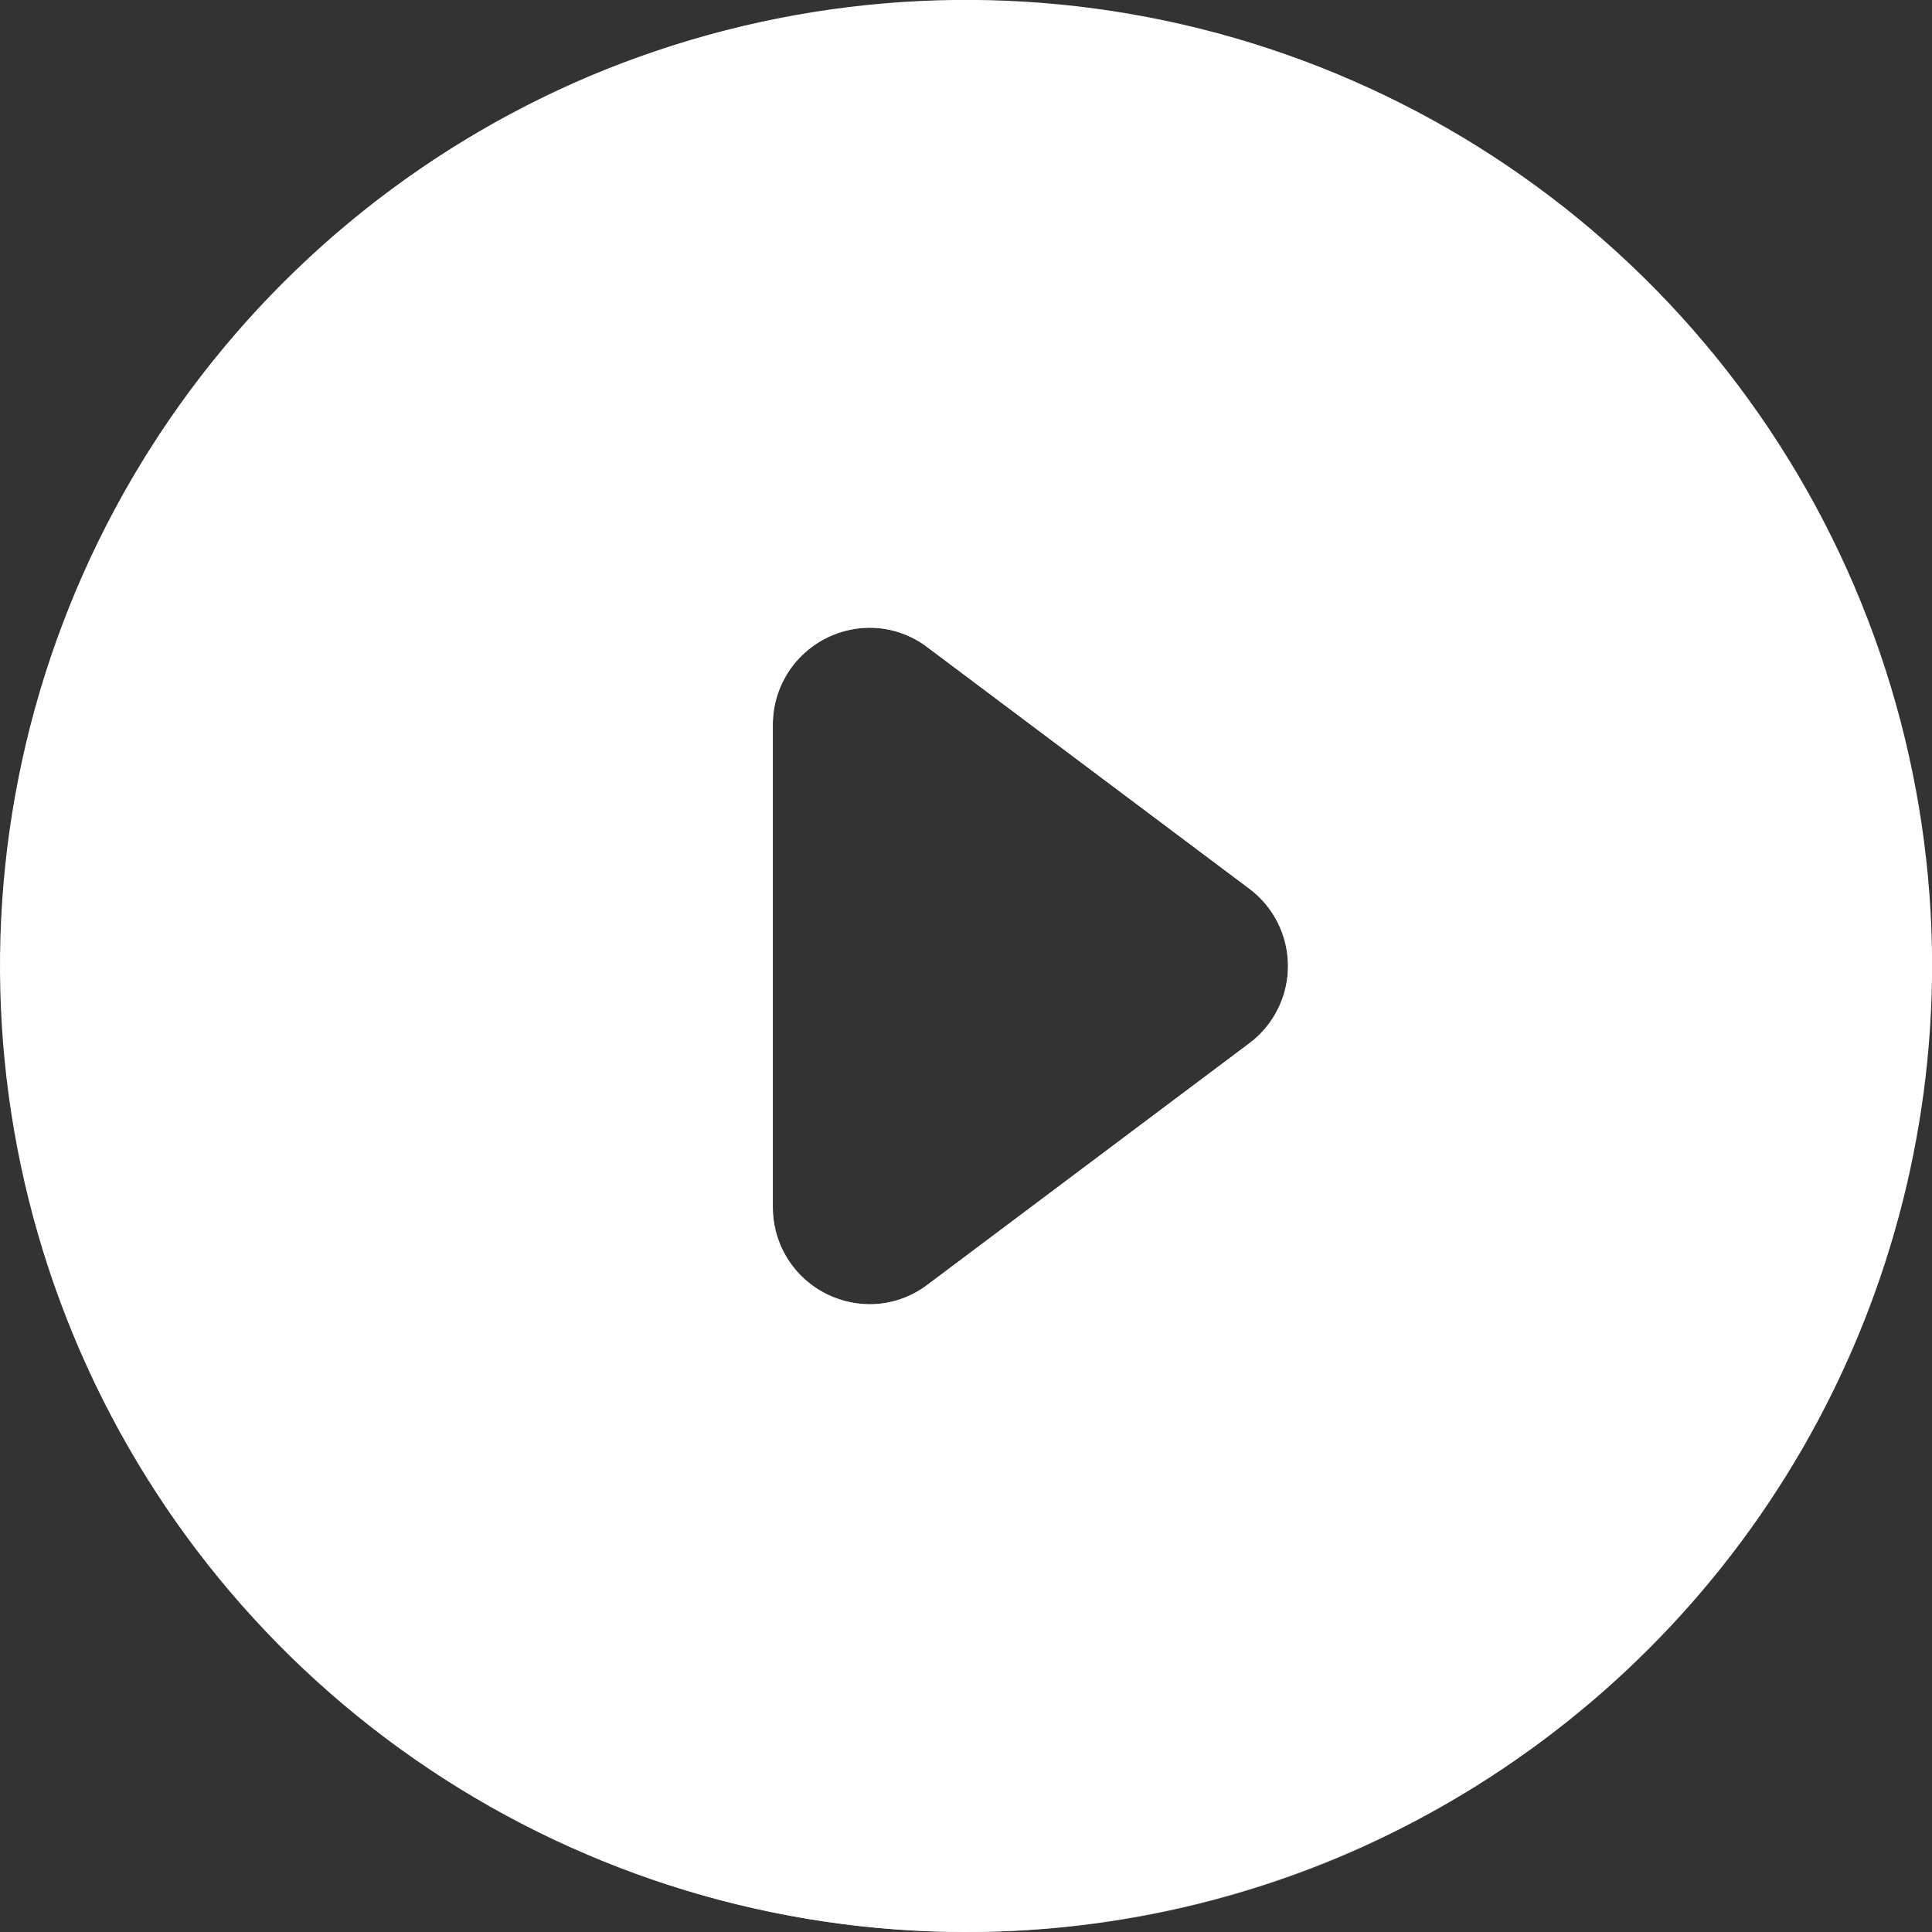
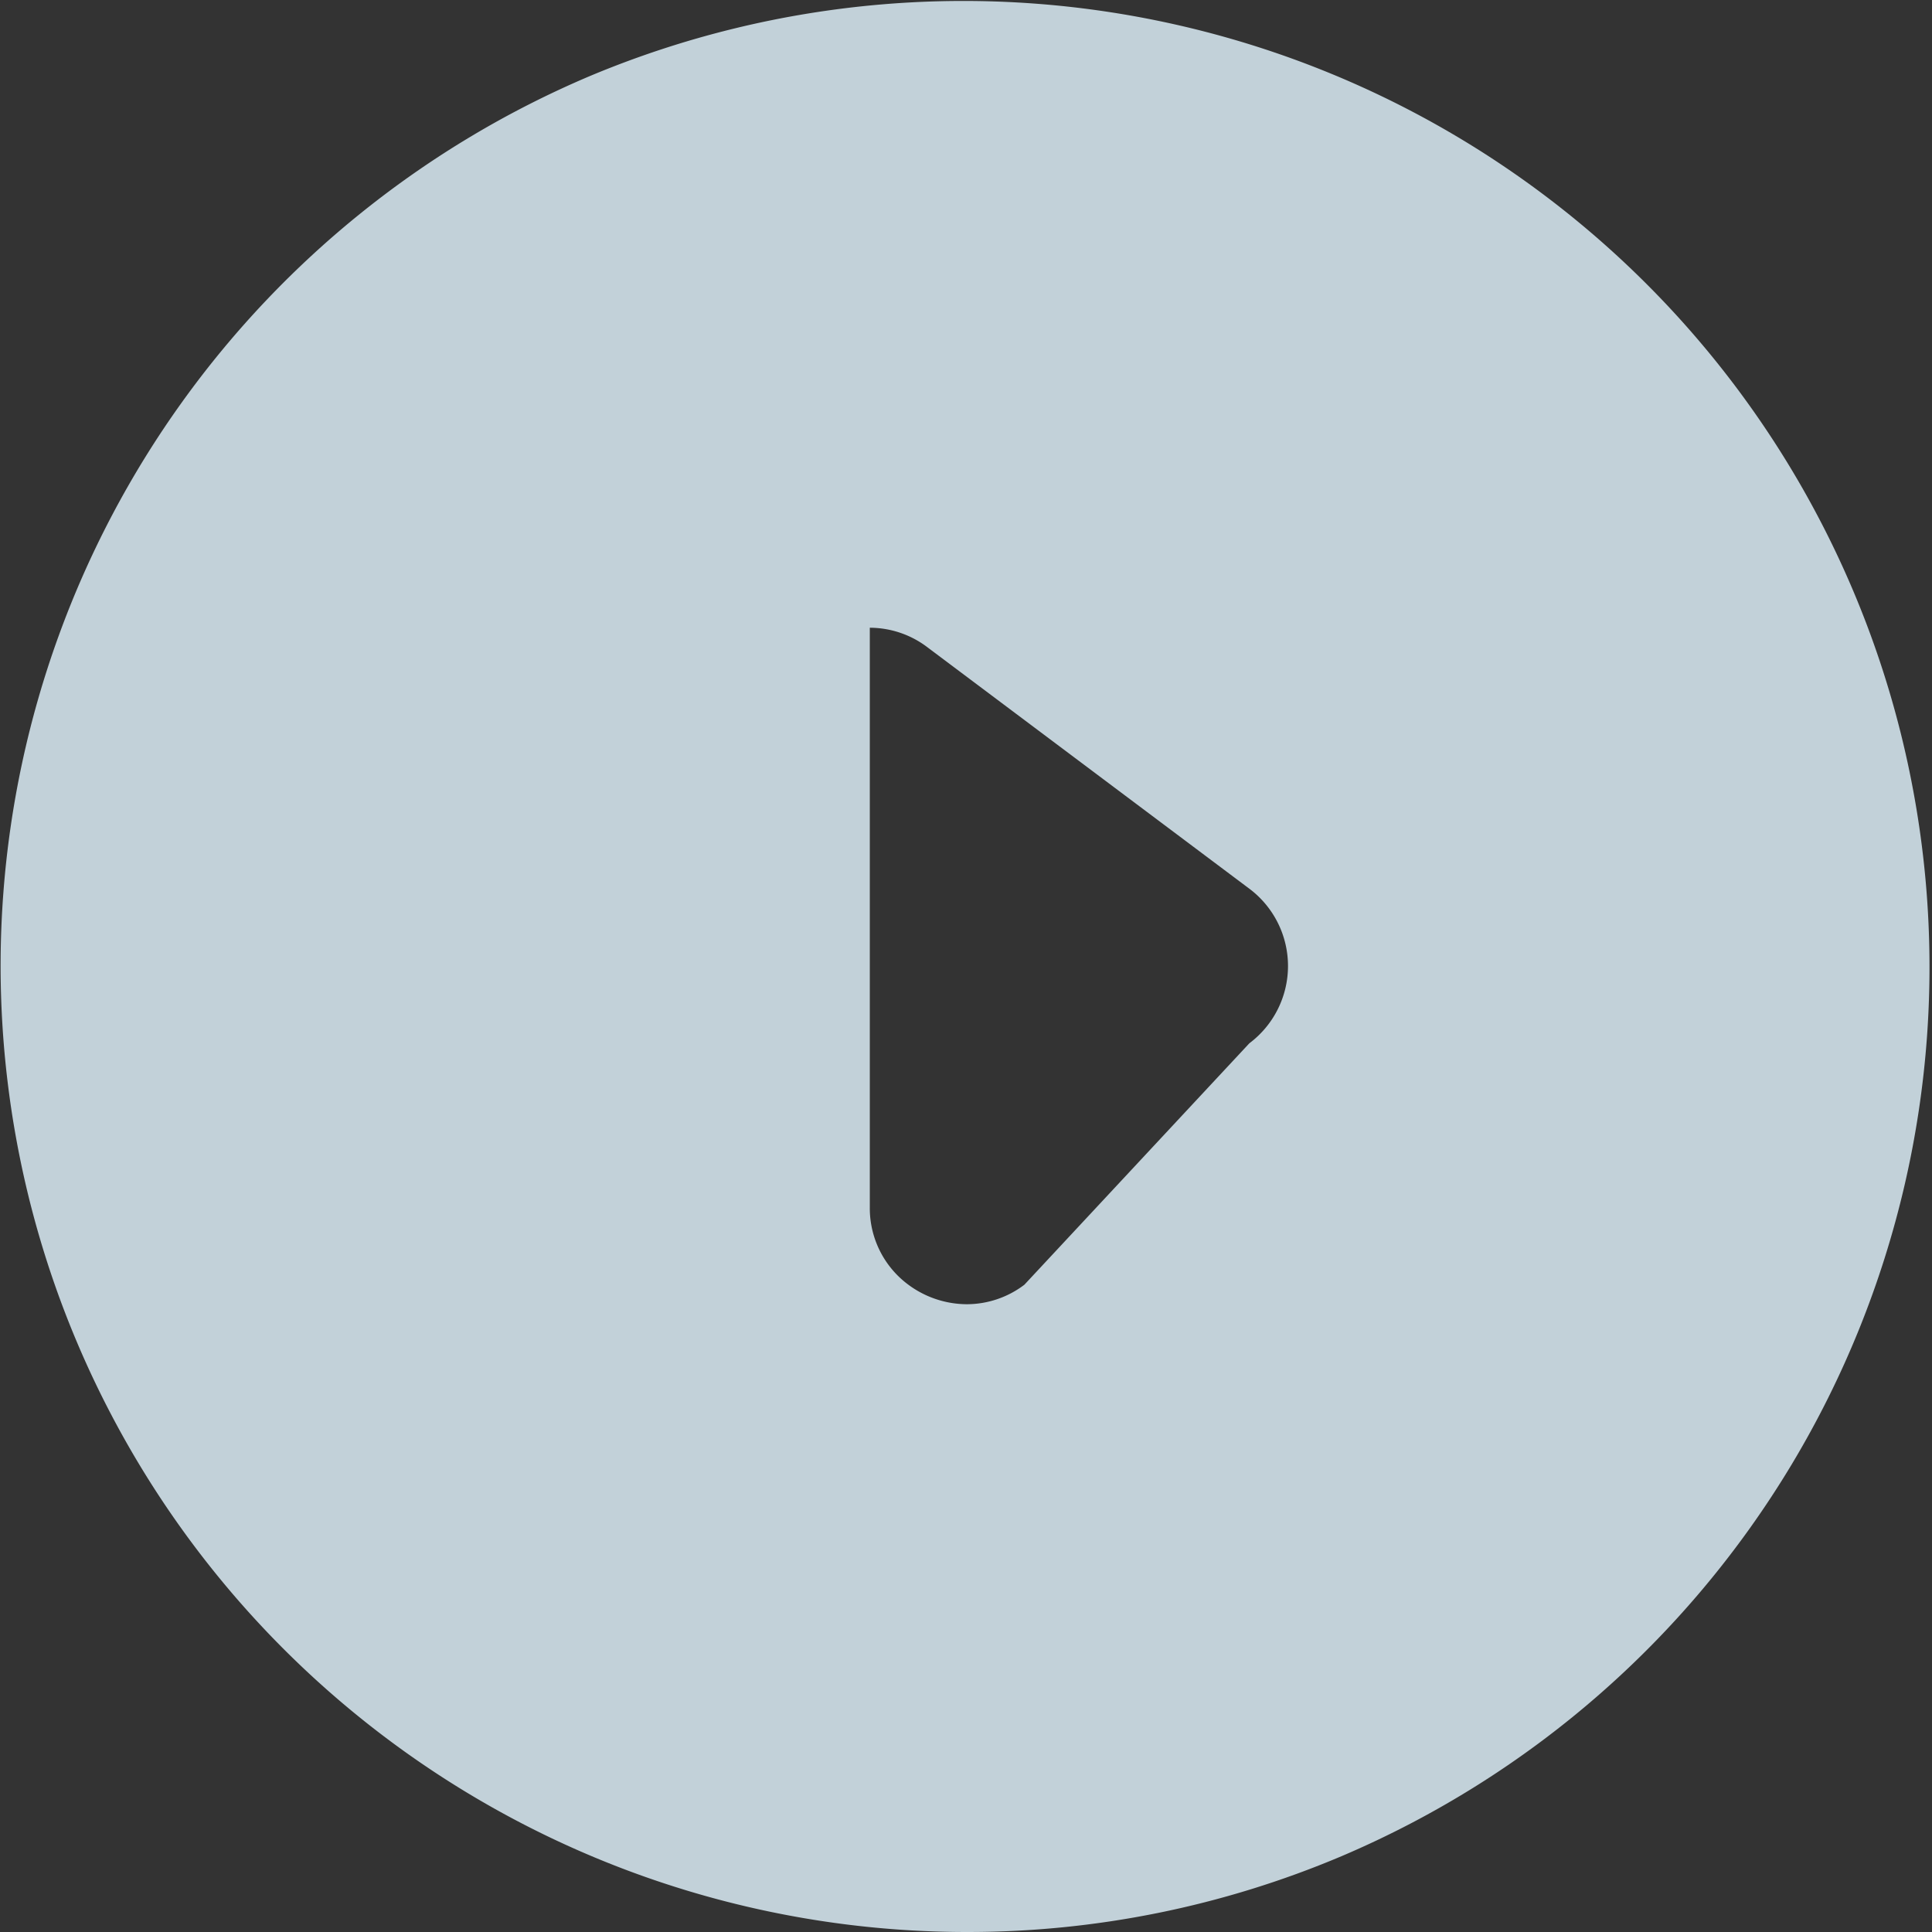
<svg xmlns="http://www.w3.org/2000/svg" id="Play" width="100.595" height="100.595" viewBox="0 0 100.595 100.595">
  <rect x="0" y="0" width="100.595" height="100.595" fill="#333333" stroke="none" />
  <defs>
    <clipPath id="clip-path">
      <path id="Mask" d="M50.3,100.595a50.3,50.3,0,1,1,50.3-50.3A50.354,50.354,0,0,1,50.3,100.595ZM45.291,32.684a5.057,5.057,0,0,0-5.052,5.038V62.873a5.057,5.057,0,0,0,5.052,5.038,4.971,4.971,0,0,0,3-1.014L65.05,54.322a5.029,5.029,0,0,0,0-8.049L48.287,33.7A4.971,4.971,0,0,0,45.291,32.684Z" fill="#c2d1d9" />
    </clipPath>
  </defs>
-   <path id="Mask-2" data-name="Mask" d="M50.3,100.595A50.311,50.311,0,0,1,30.726,3.955,50.306,50.306,0,0,1,69.869,96.64,49.941,49.941,0,0,1,50.3,100.595ZM45.289,32.684h0a5.146,5.146,0,0,0-3.5,1.4,4.955,4.955,0,0,0-1.548,3.637V62.872a4.955,4.955,0,0,0,1.548,3.636,5.147,5.147,0,0,0,3.5,1.4,4.967,4.967,0,0,0,3-1.015L65.052,54.321a5.03,5.03,0,0,0,0-8.047L48.286,33.7a4.967,4.967,0,0,0-3-1.015Z" fill="#c2d1d9" />
+   <path id="Mask-2" data-name="Mask" d="M50.3,100.595A50.311,50.311,0,0,1,30.726,3.955,50.306,50.306,0,0,1,69.869,96.64,49.941,49.941,0,0,1,50.3,100.595ZM45.289,32.684h0V62.872a4.955,4.955,0,0,0,1.548,3.636,5.147,5.147,0,0,0,3.5,1.4,4.967,4.967,0,0,0,3-1.015L65.052,54.321a5.03,5.03,0,0,0,0-8.047L48.286,33.7a4.967,4.967,0,0,0-3-1.015Z" fill="#c2d1d9" />
  <g id="Mask_Group_48" data-name="Mask Group 48" clip-path="url(#clip-path)">
    <g id="_" data-name="↪🎨" transform="translate(-10.06 -10.06)">
-       <rect id="Rectangle_5" data-name="Rectangle 5" width="120.715" height="120.715" fill="#fff" />
-     </g>
+       </g>
  </g>
</svg>